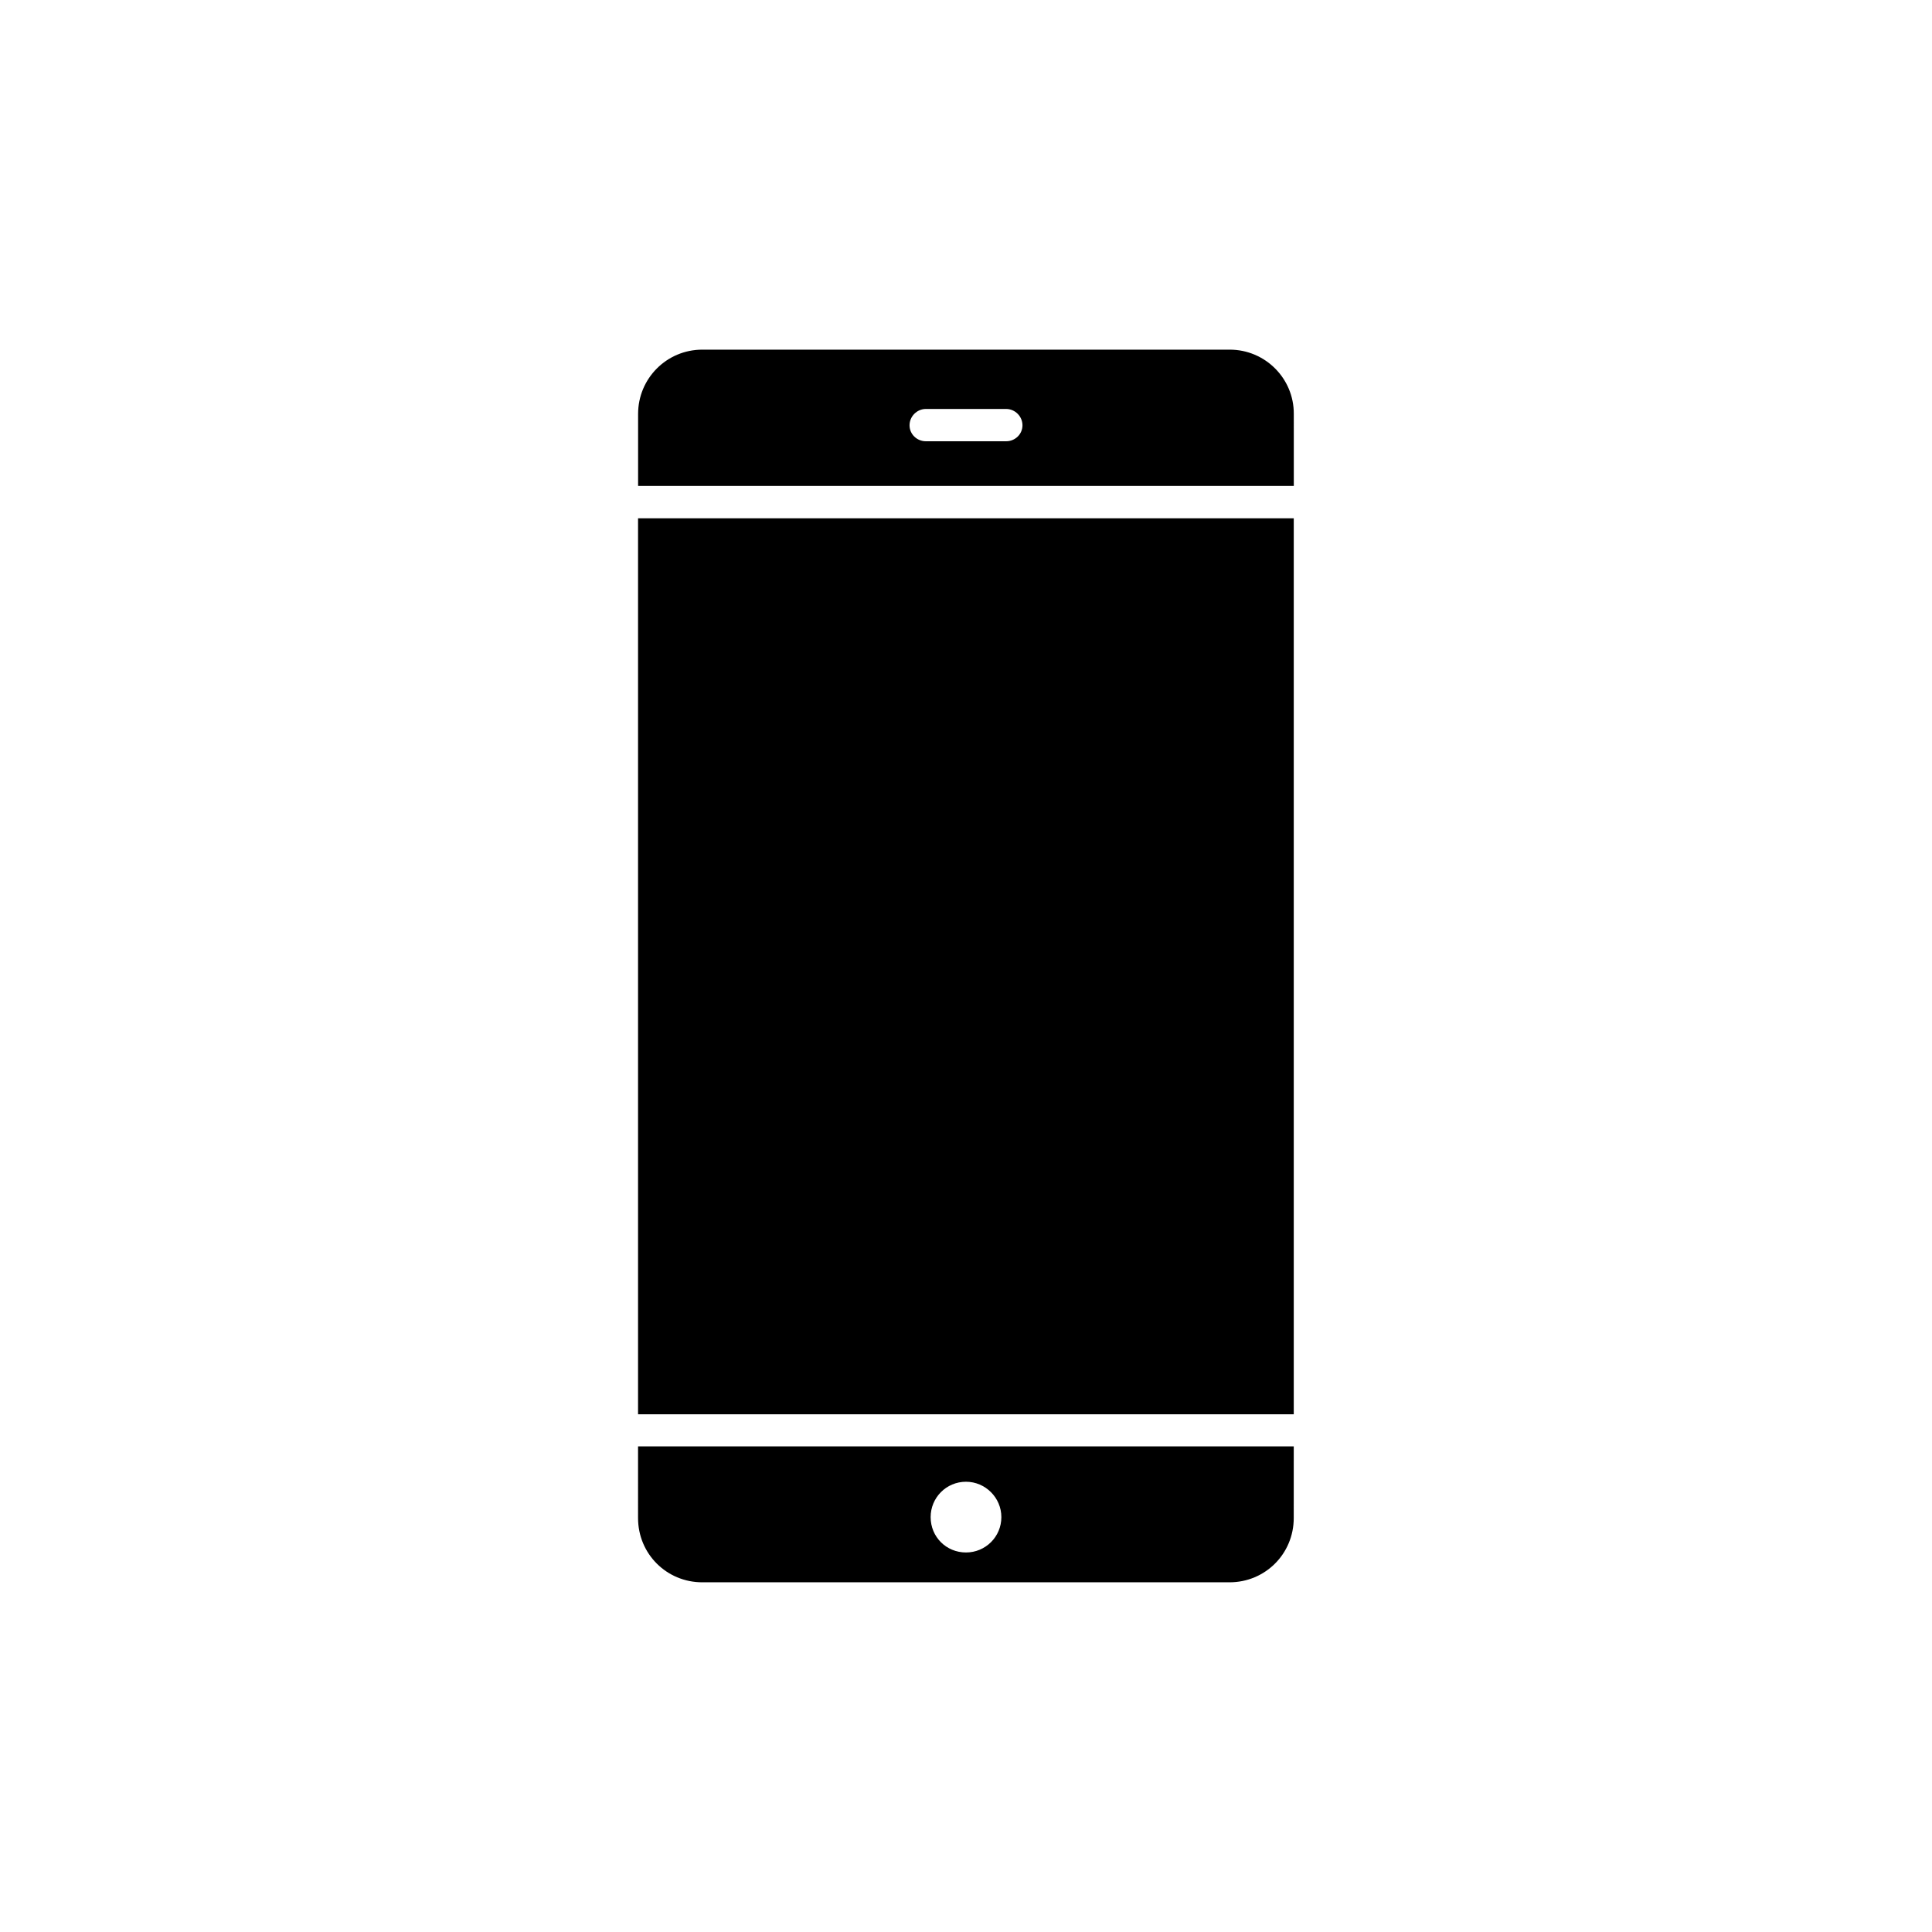
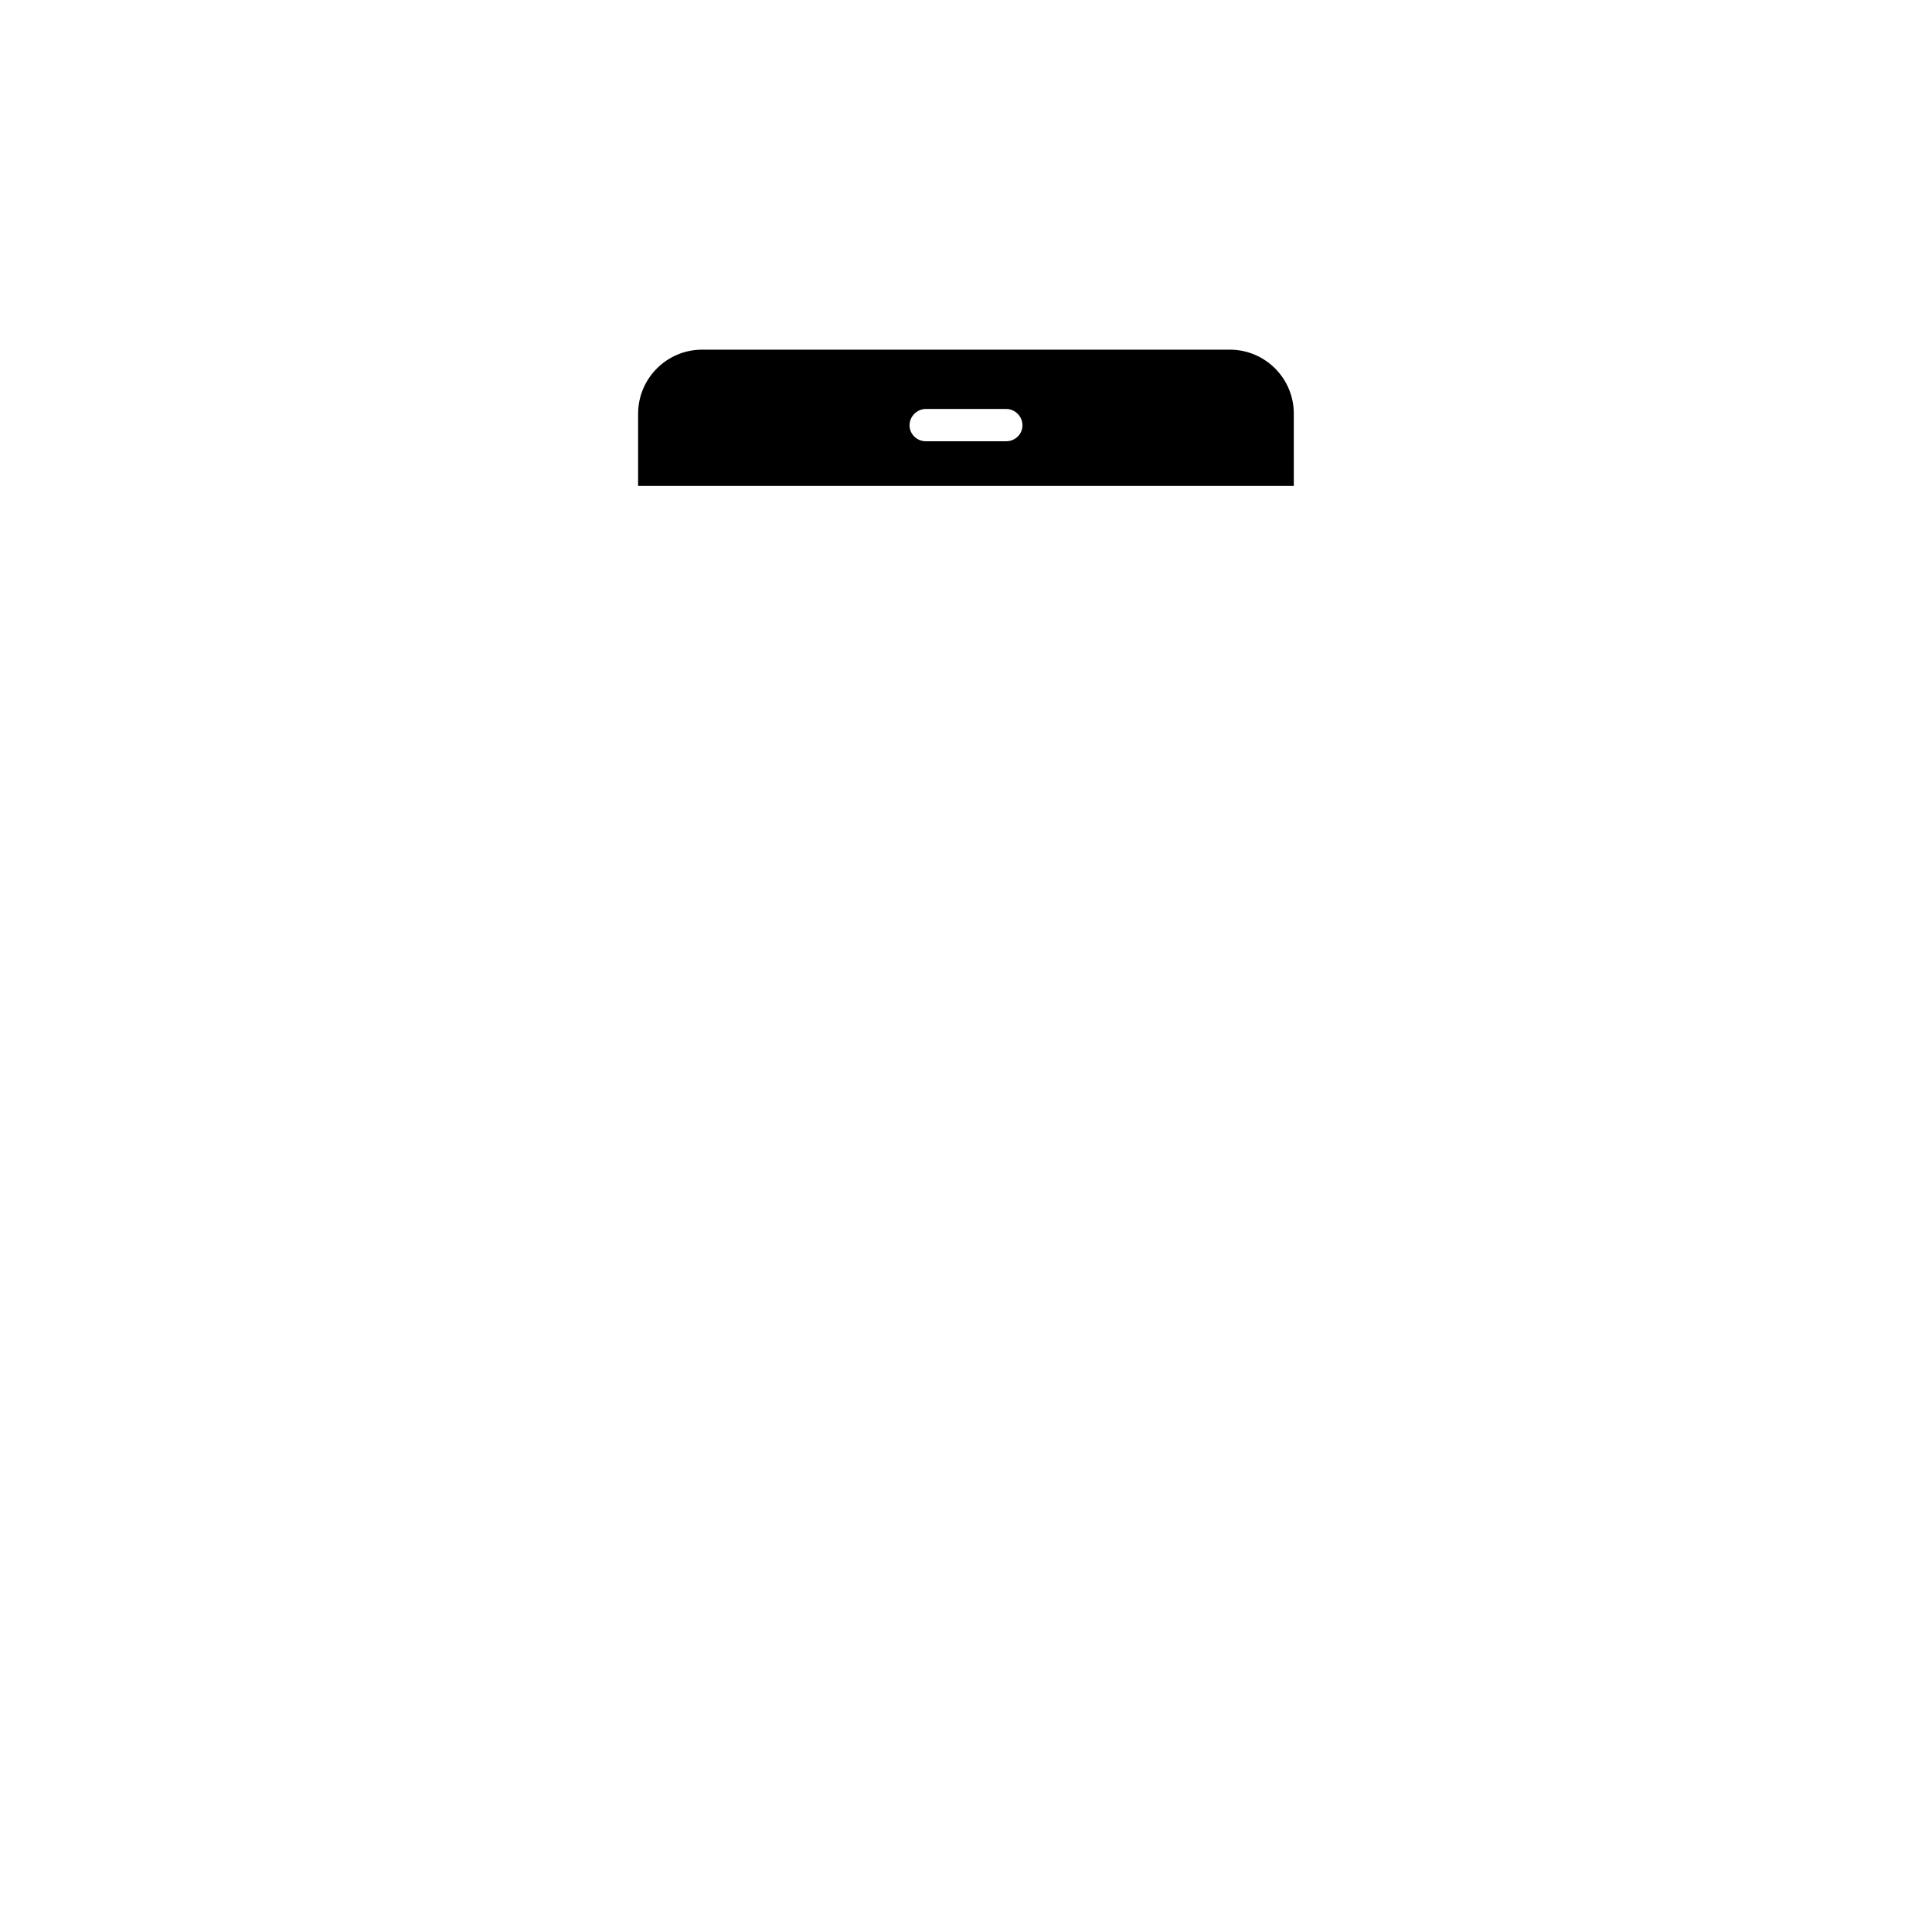
<svg xmlns="http://www.w3.org/2000/svg" fill="#000000" width="800px" height="800px" version="1.1" viewBox="144 144 512 512">
  <g>
-     <path d="m313.09 546.3c0 9.473 7.559 17.027 17.027 17.027h139.71c9.473 0 17.027-7.559 17.027-17.027l0.004-18.992h-173.77zm86.91-9.621c5.141 0 9.371 4.231 9.371 9.371 0 5.238-4.231 9.371-9.371 9.371-5.238 0-9.371-4.133-9.371-9.371 0-5.141 4.129-9.371 9.371-9.371z" />
    <path d="m469.88 236.66h-139.75c-9.473 0-17.027 7.656-17.027 17.027v19.094h173.77l-0.004-19.094c0.051-9.371-7.559-17.027-16.98-17.027zm-59.246 24.281h-21.262c-2.367 0-4.332-1.863-4.332-4.231 0-2.367 1.965-4.332 4.332-4.332h21.262c2.367 0 4.332 1.965 4.332 4.332 0 2.367-1.965 4.231-4.332 4.231z" />
-     <path d="m313.09 281.35h173.77v237.45h-173.77z" />
  </g>
</svg>